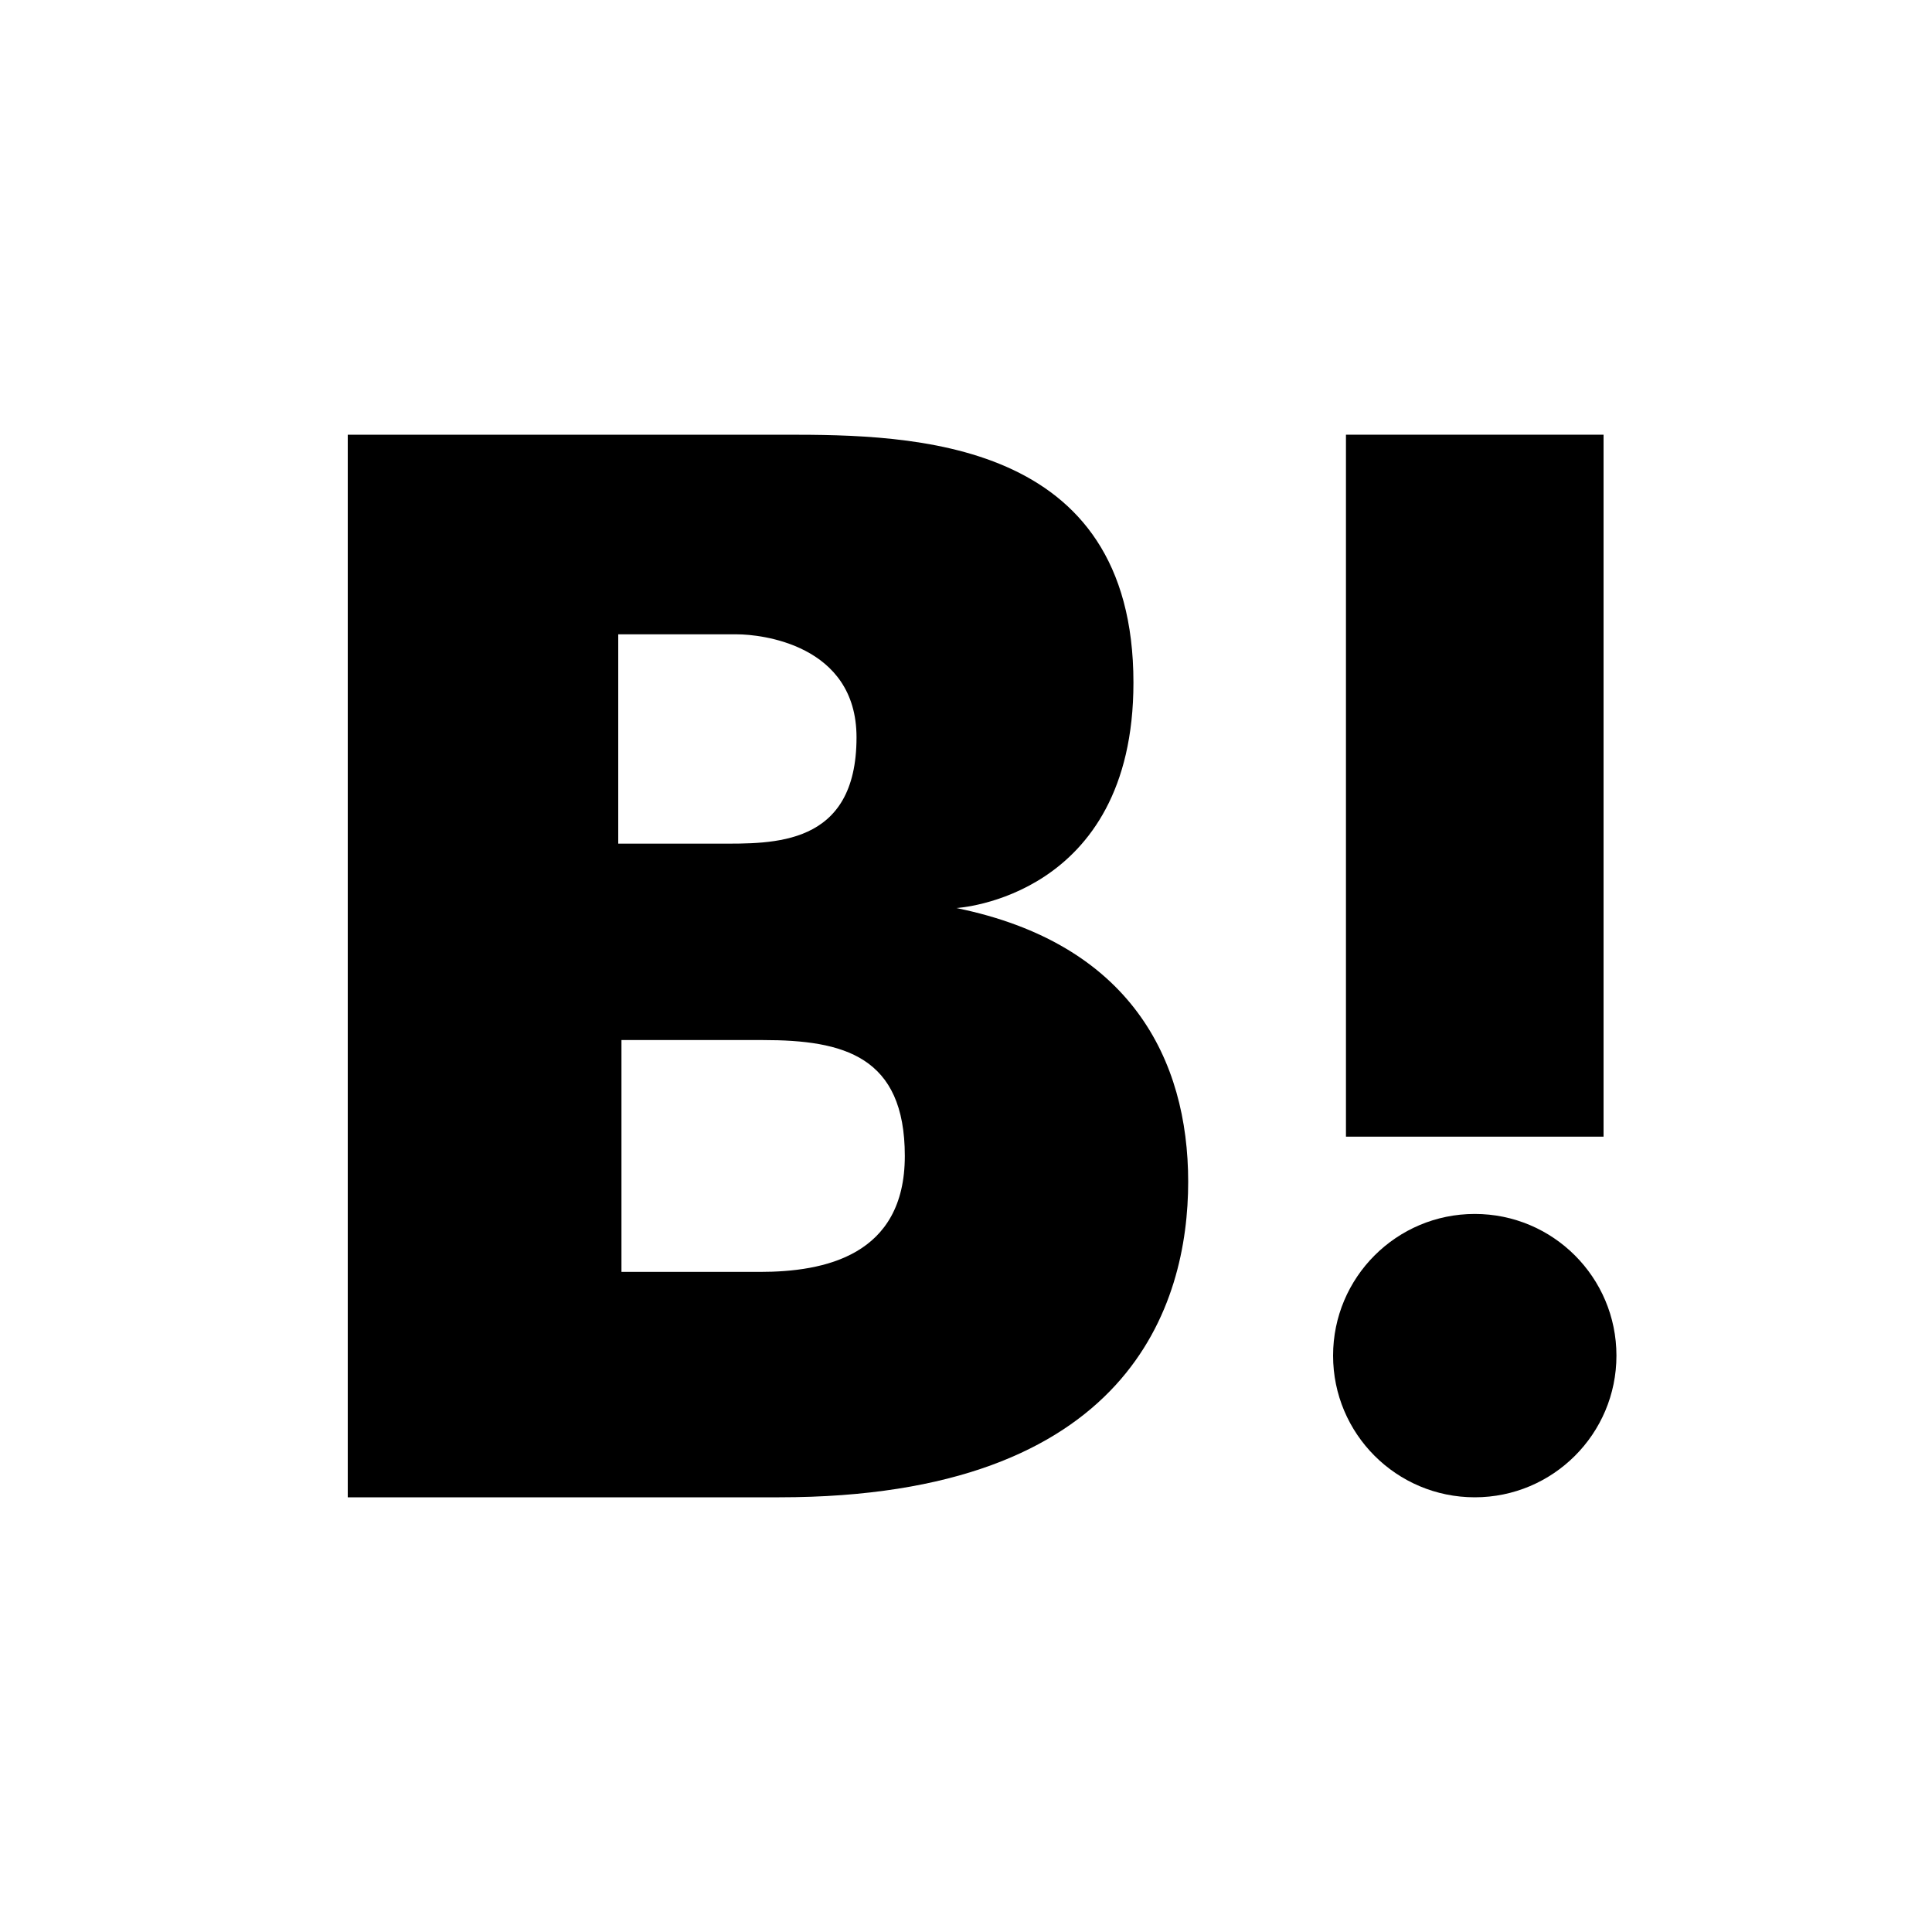
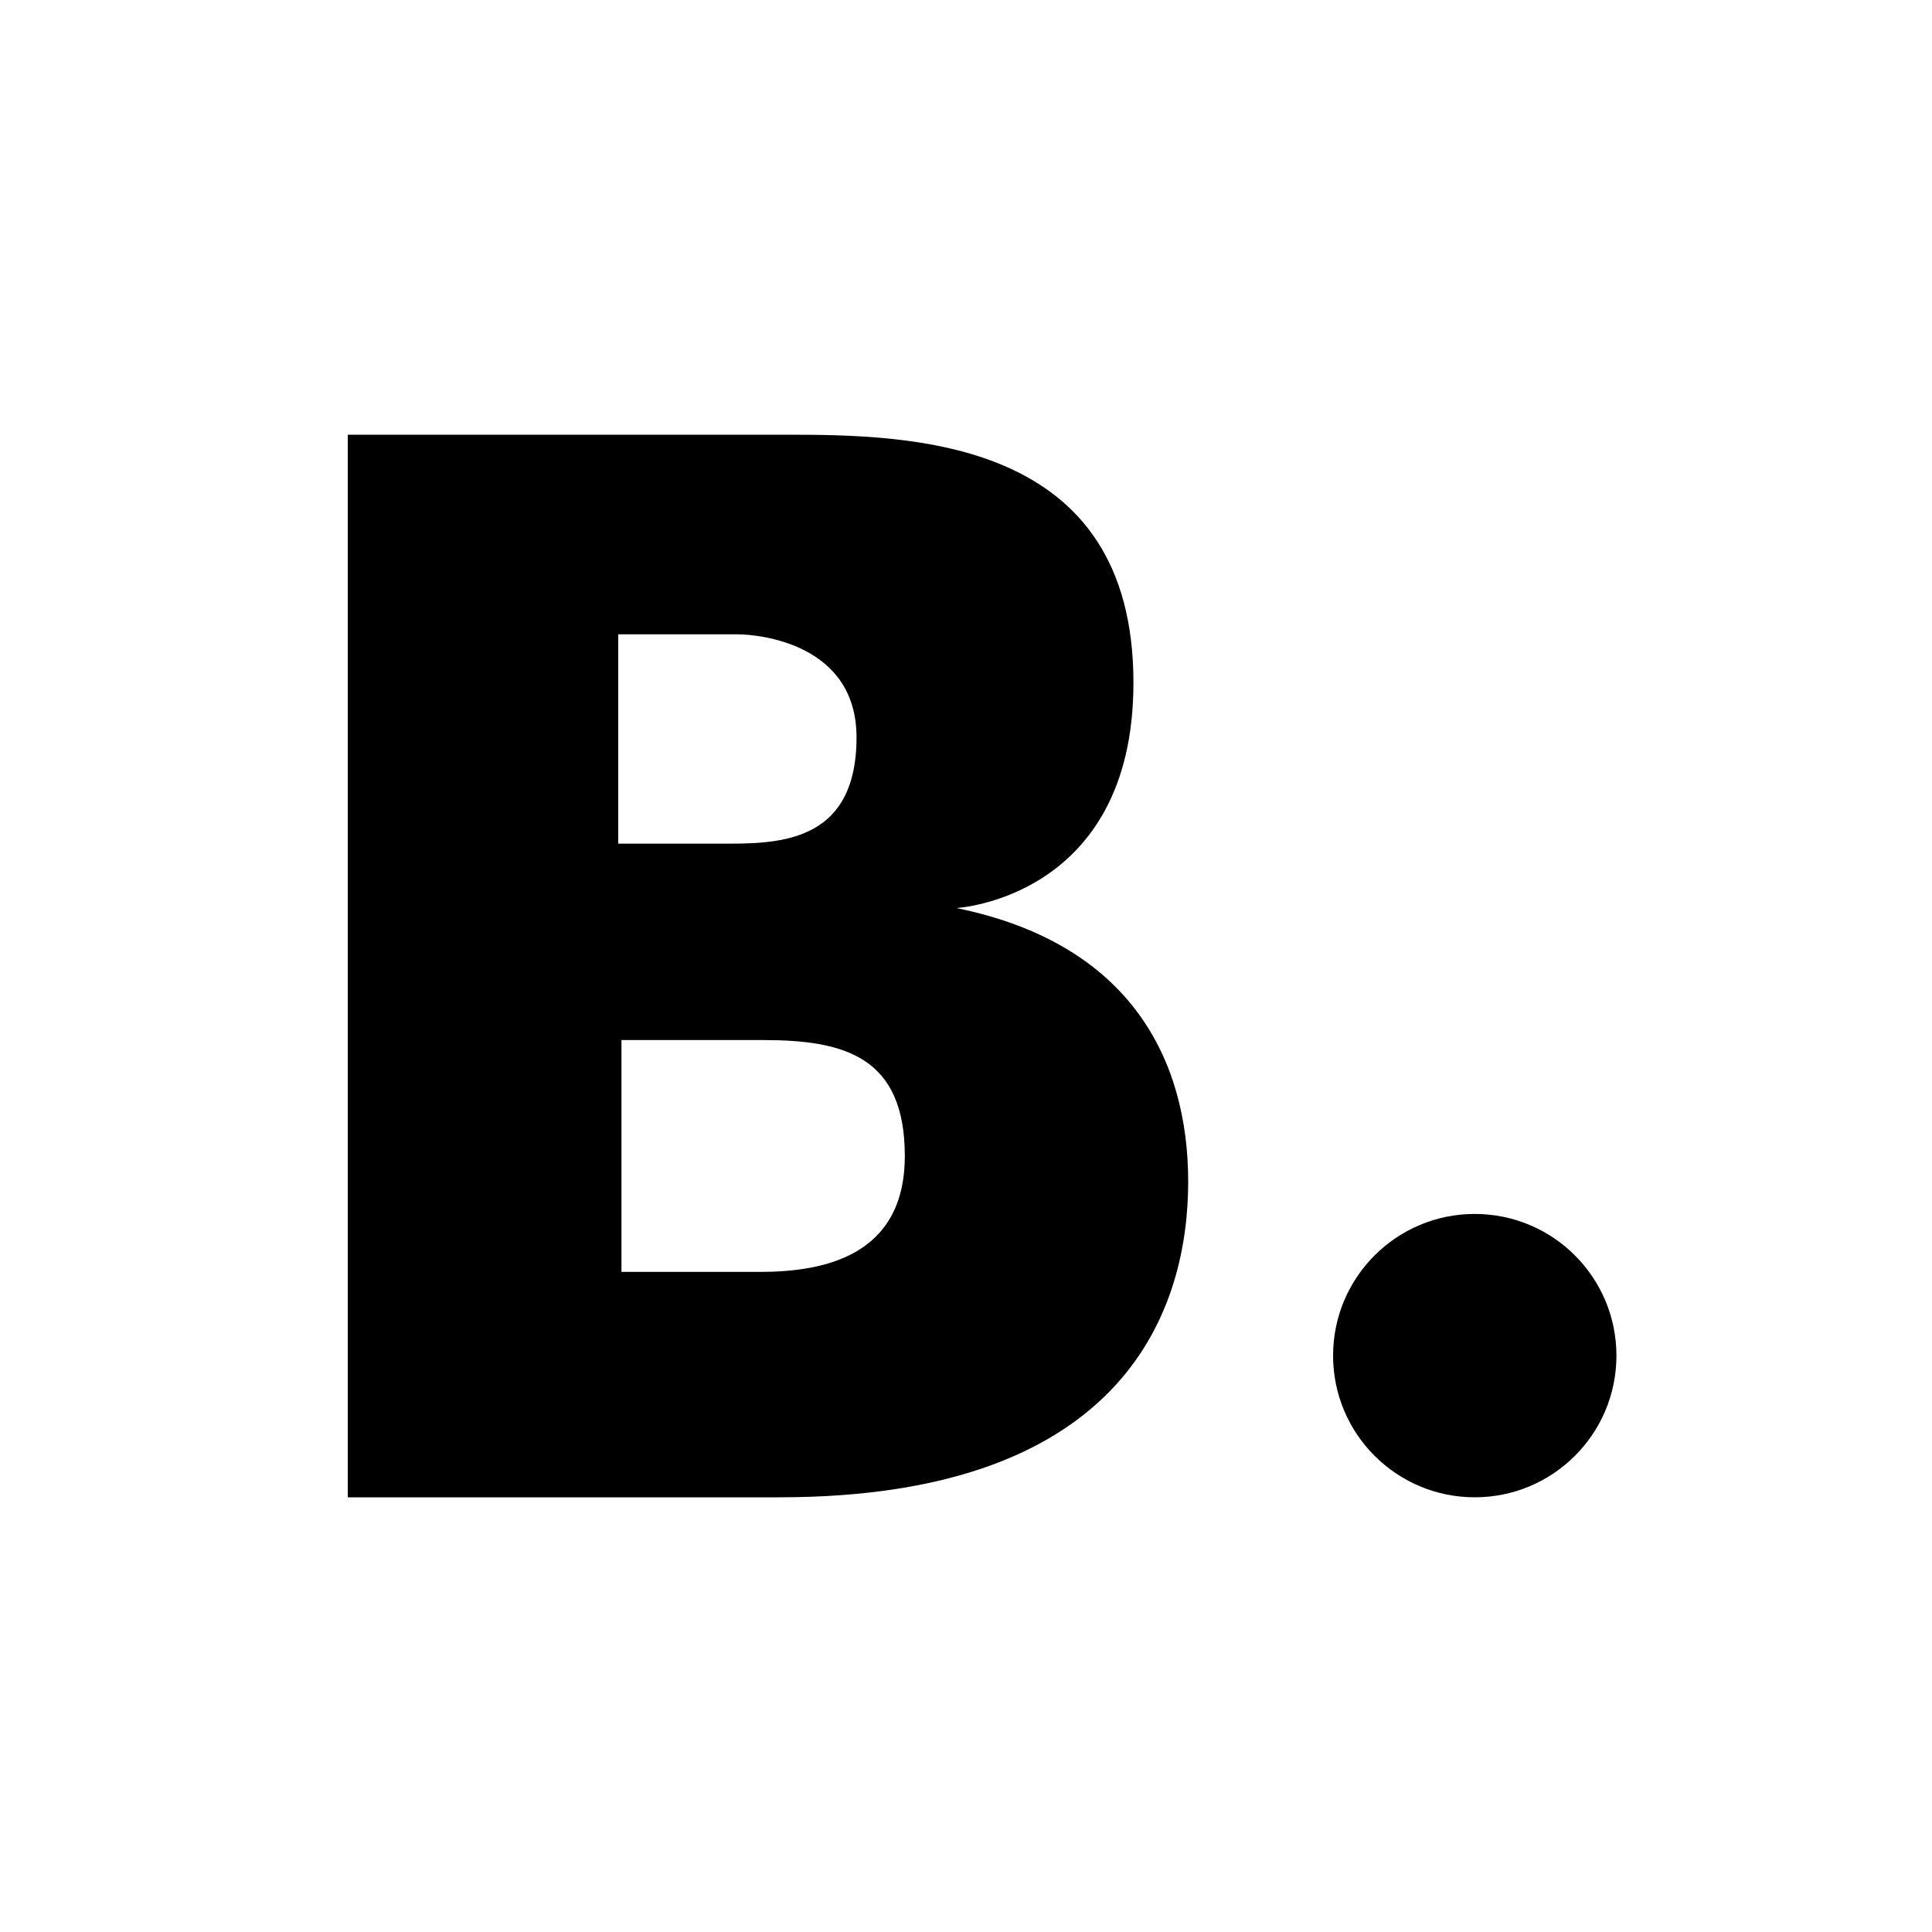
<svg xmlns="http://www.w3.org/2000/svg" enable-background="new 0 0 60 60" height="60" viewBox="0 0 60 60" width="60">
  <g fill="#000000">
    <circle cx="45.8" cy="42.1" r="4.4" />
-     <path d="m41.8 13.5h8v21.8h-8z" />
-     <path d="m29.7 28.2s5.5-.3 5.5-7c0-7.6-6.9-7.7-10.8-7.7h-13.6v33h13.4c10.9 0 12.7-6 12.7-9.8s-1.8-7.4-7.2-8.5zm-10.5-8.5h3.7c.7 0 3.7.3 3.7 3.2 0 3.4-2.6 3.3-4.3 3.3h-3.1zm4.4 19.8h-4.3v-7.2h4.4c2.5 0 4.4.5 4.4 3.6s-2.5 3.6-4.5 3.6z" />
+     <path d="m29.7 28.2s5.5-.3 5.5-7c0-7.6-6.9-7.7-10.8-7.7h-13.6v33h13.4c10.9 0 12.7-6 12.7-9.8s-1.8-7.4-7.2-8.5m-10.5-8.5h3.7c.7 0 3.7.3 3.7 3.2 0 3.4-2.6 3.3-4.3 3.3h-3.1zm4.4 19.8h-4.3v-7.2h4.4c2.5 0 4.4.5 4.4 3.6s-2.5 3.6-4.5 3.6z" />
  </g>
</svg>